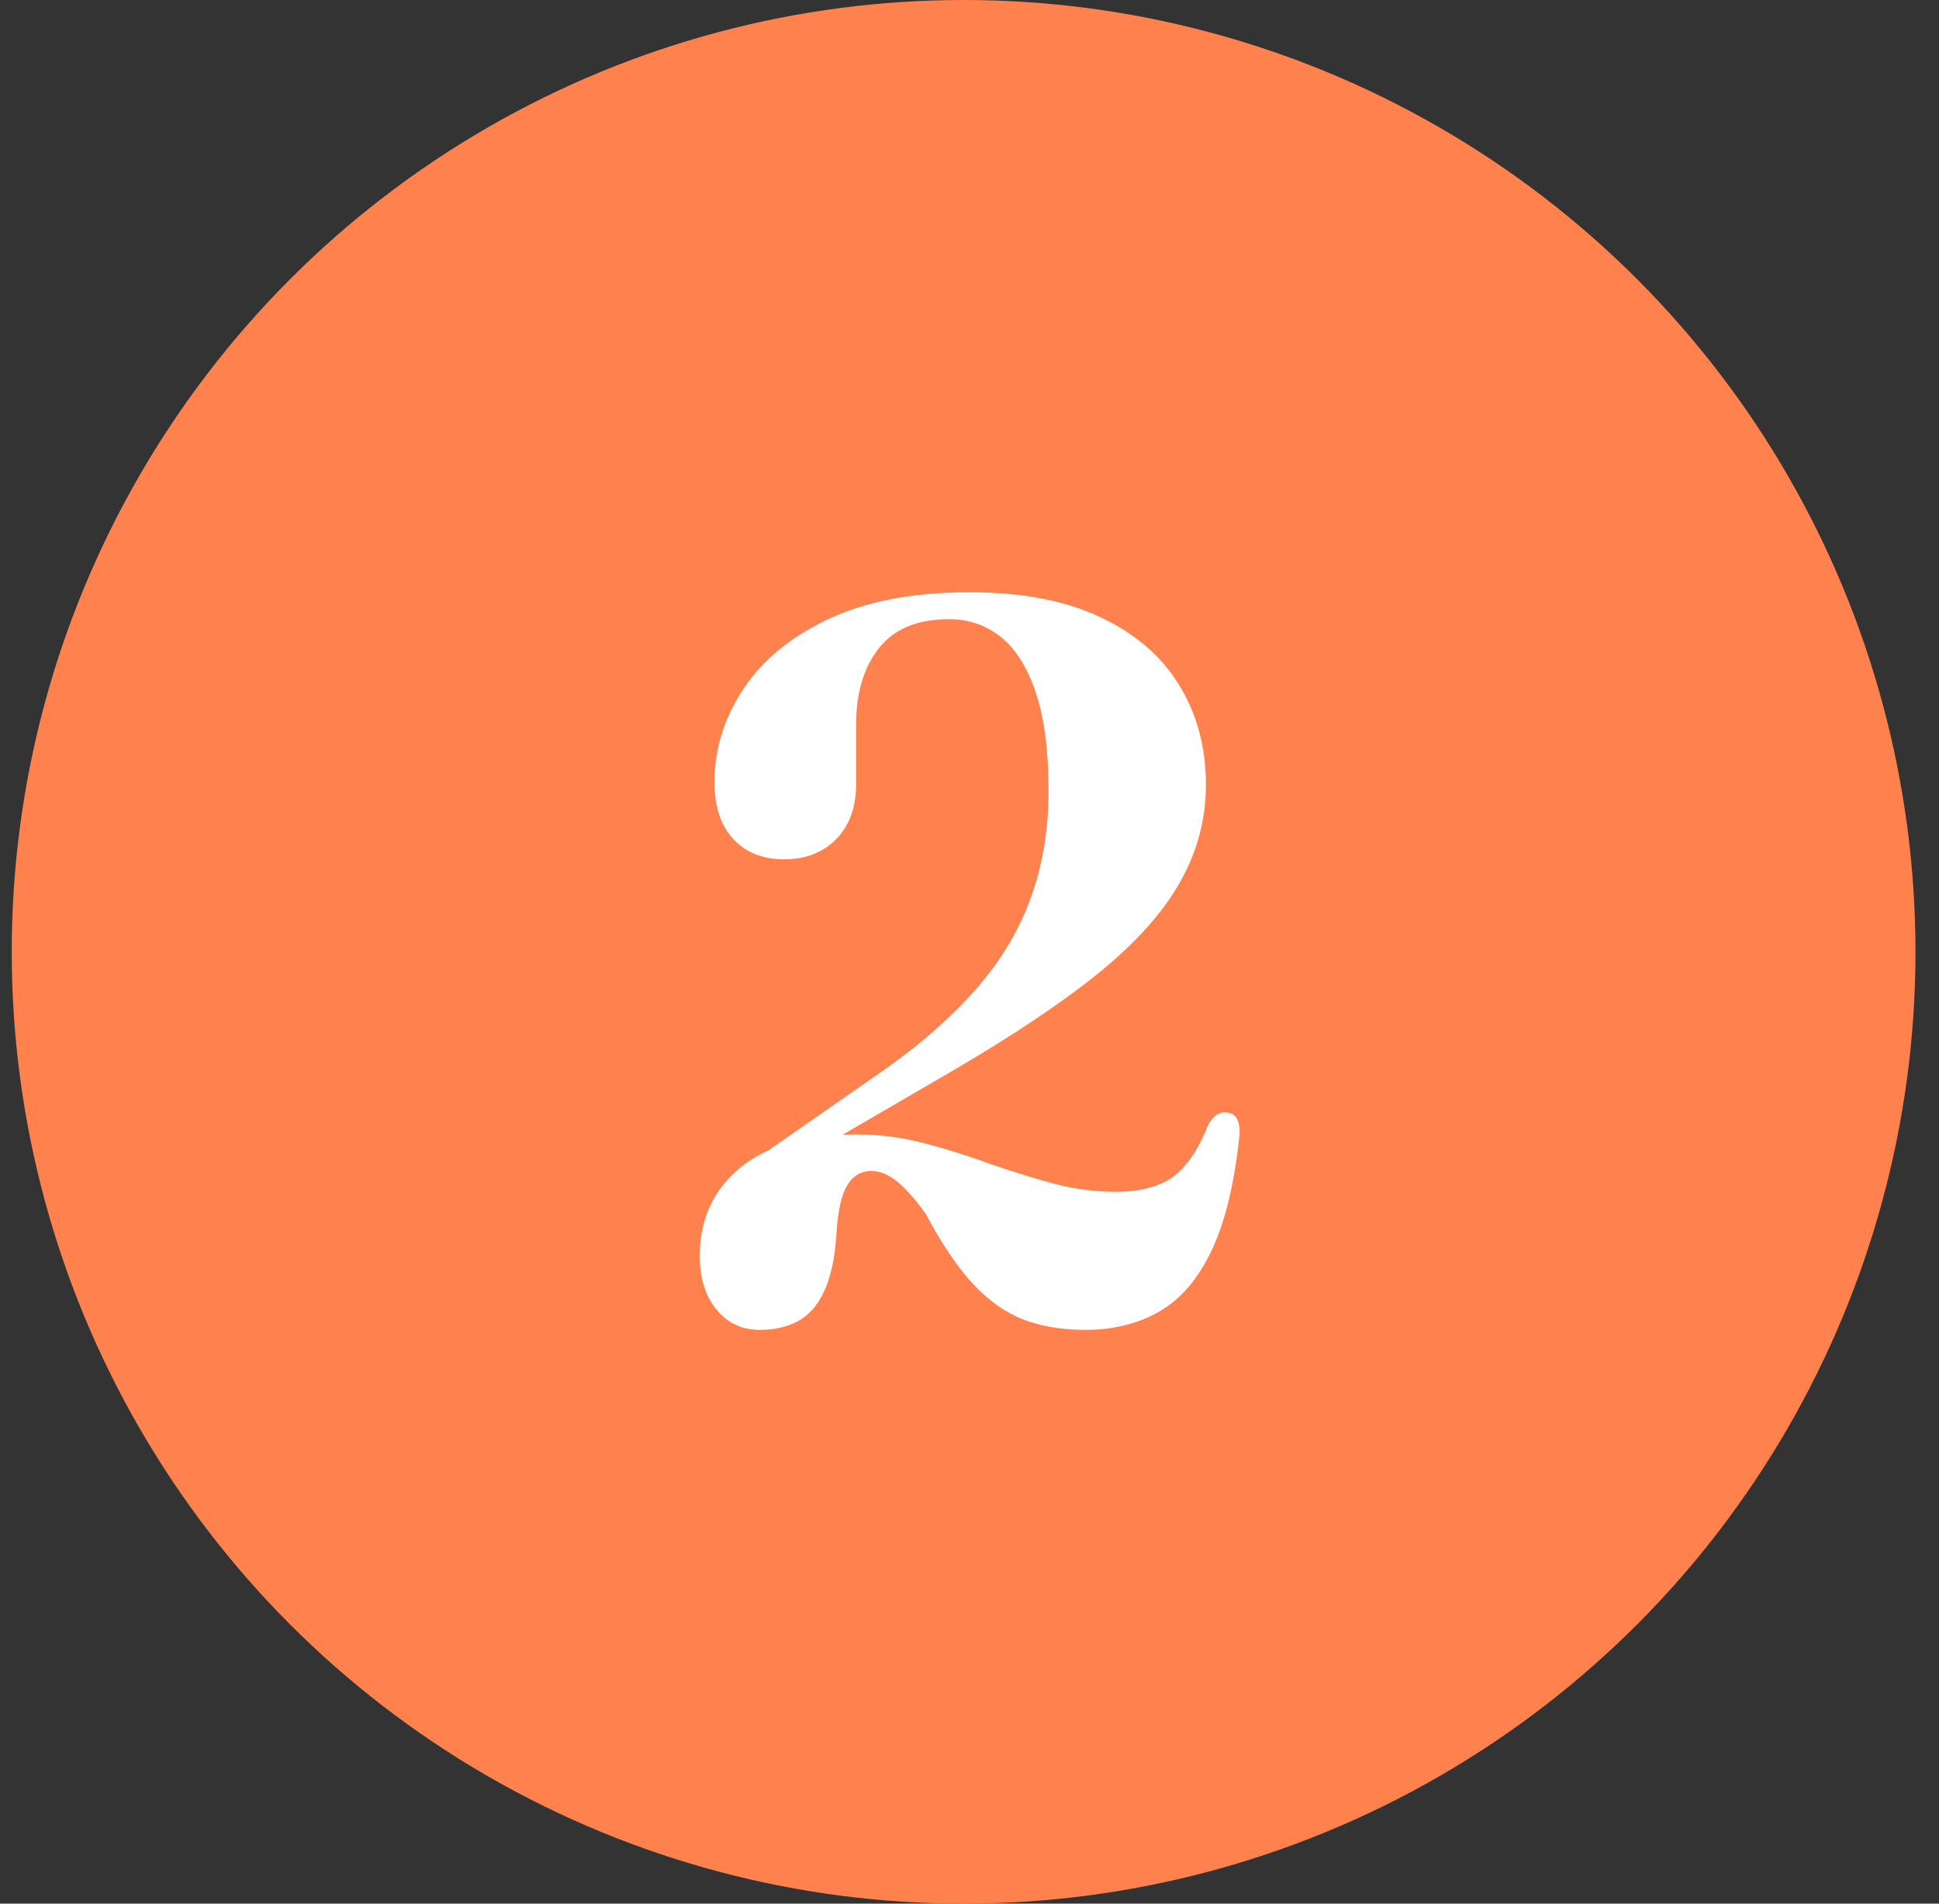
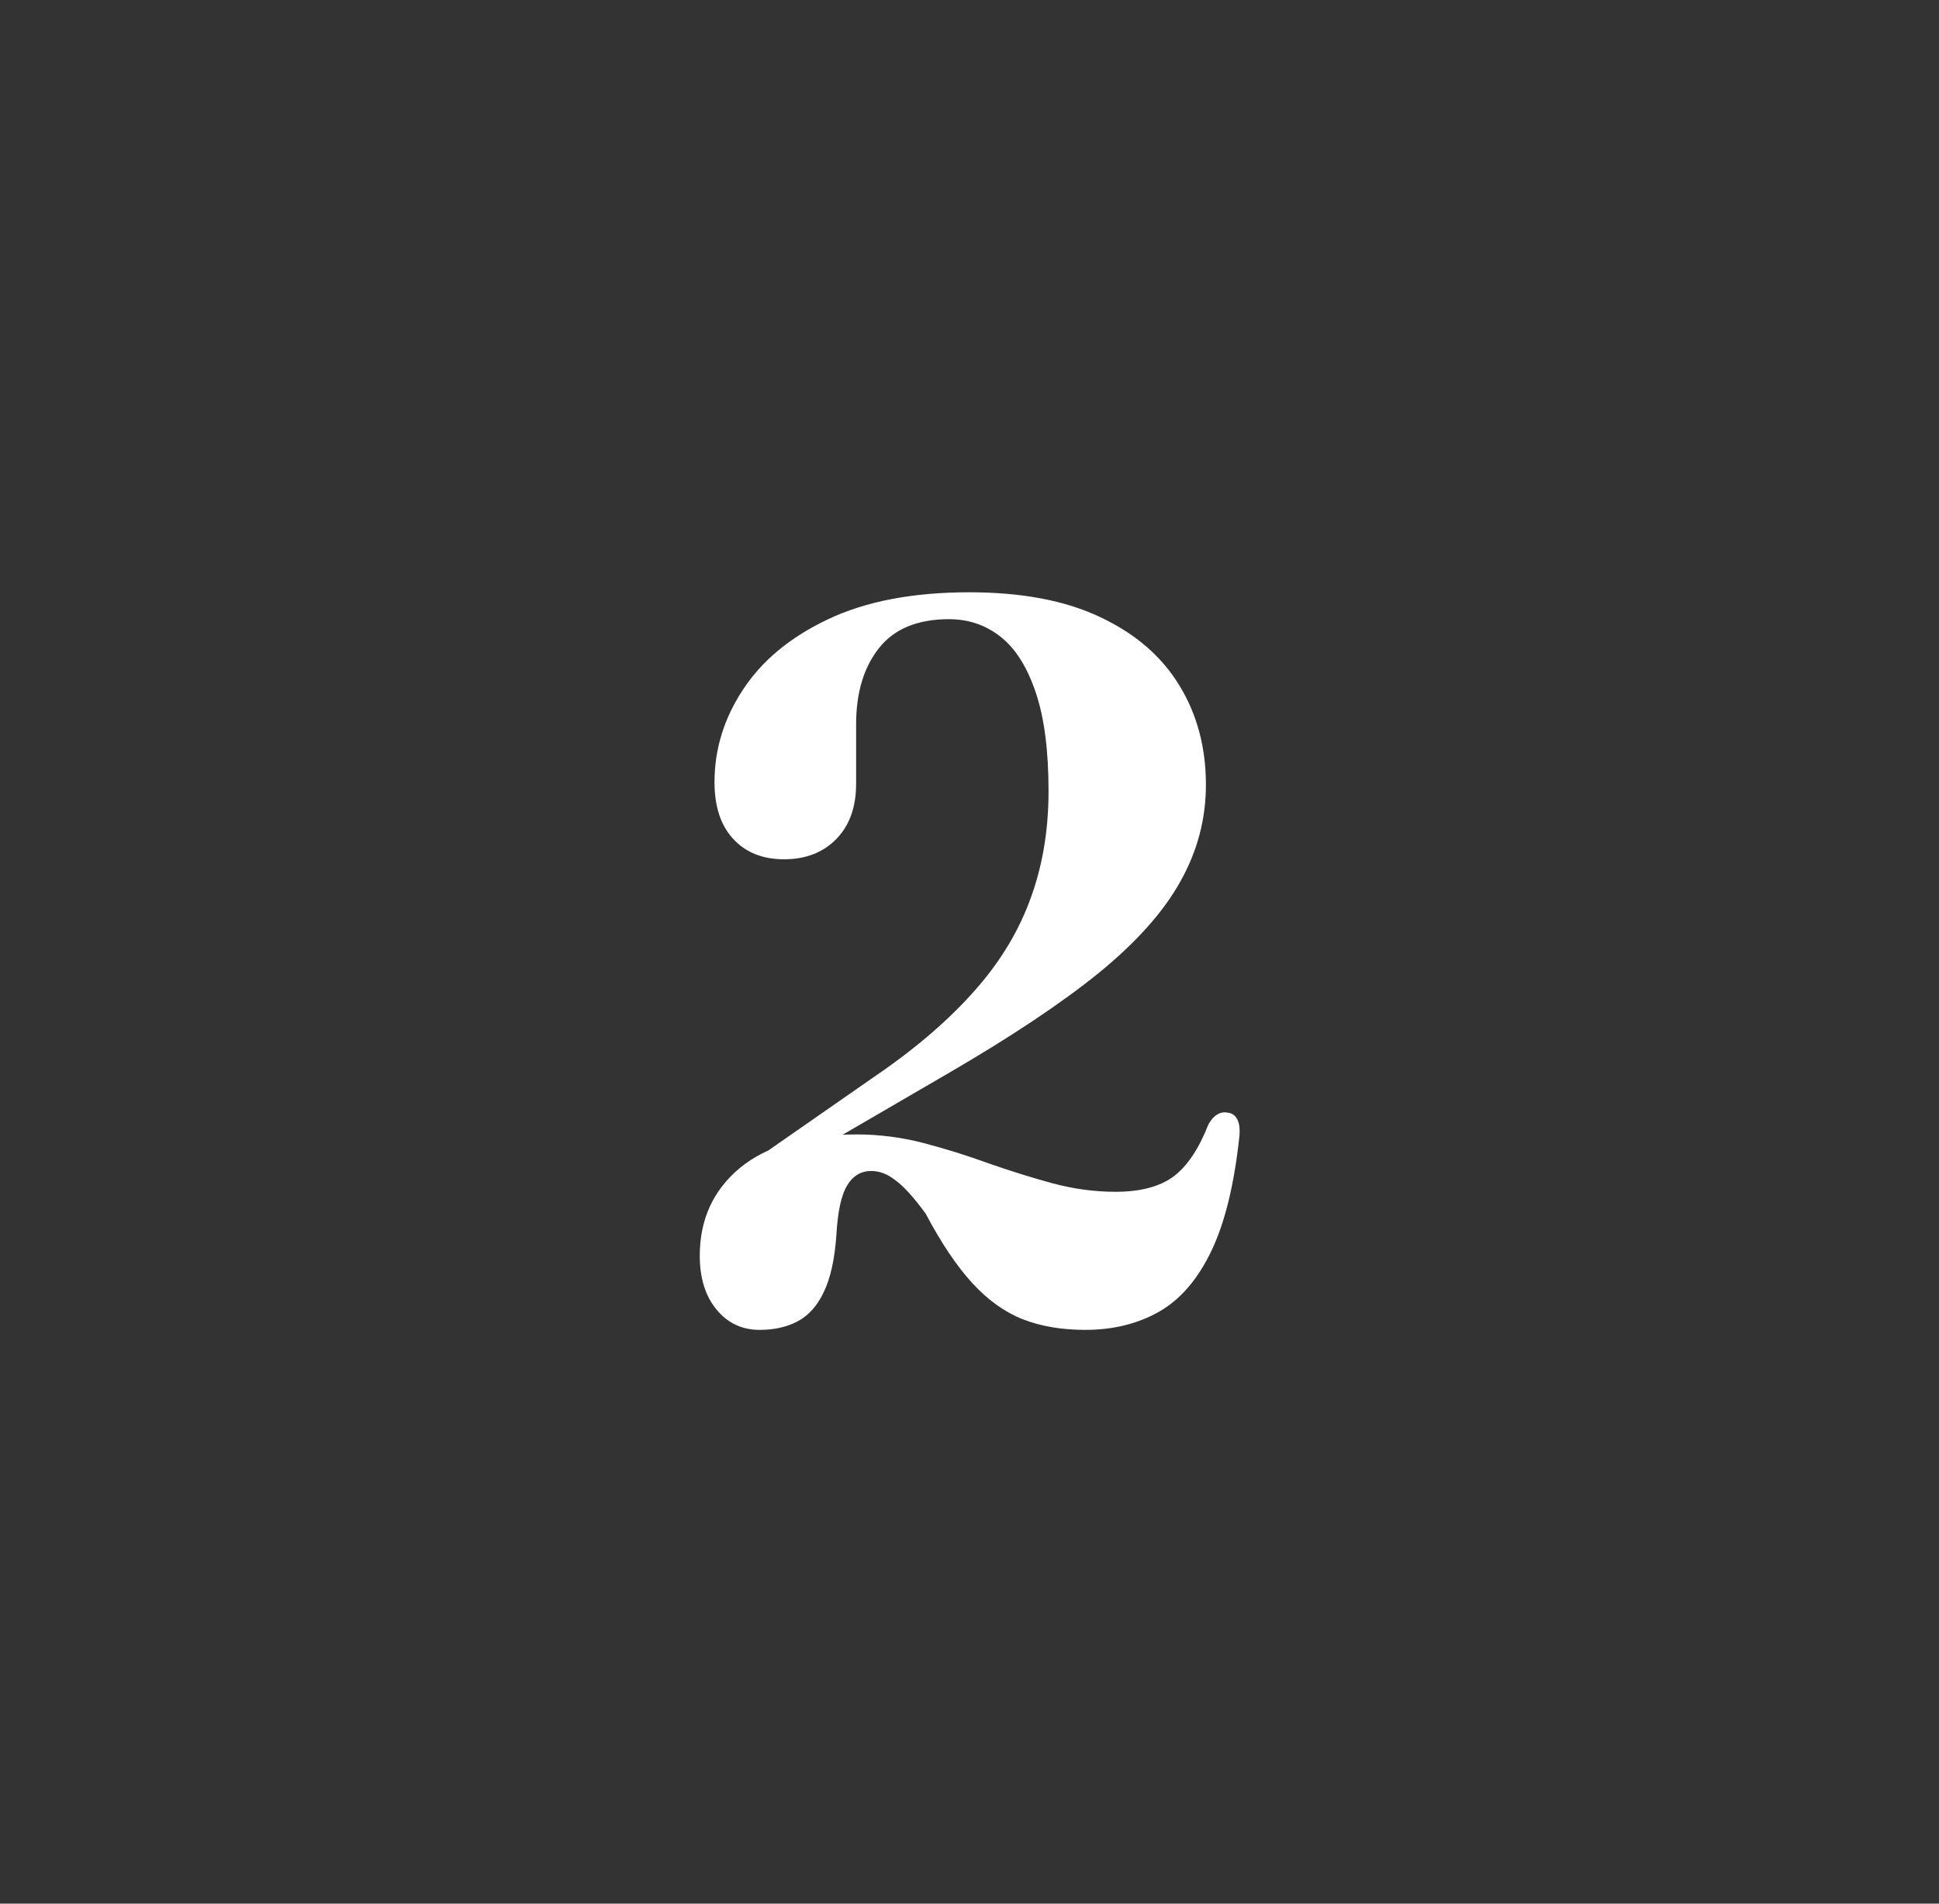
<svg xmlns="http://www.w3.org/2000/svg" width="55" height="54" viewBox="0 0 55 54" fill="none">
  <rect x="0" y="0" width="55" height="54" fill="#333333" stroke="none" />
-   <circle cx="27.333" cy="27" r="27" fill="#FF824E" />
  <path d="M21.937 33.332L21.433 32.886L24.702 30.611C25.854 29.833 26.799 29.036 27.539 28.22C28.288 27.404 28.84 26.526 29.195 25.585C29.559 24.635 29.742 23.588 29.742 22.446C29.742 21.294 29.622 20.363 29.382 19.652C29.142 18.932 28.811 18.404 28.388 18.068C27.966 17.732 27.476 17.564 26.919 17.564C26.027 17.564 25.364 17.838 24.932 18.385C24.5 18.932 24.284 19.652 24.284 20.545V22.23C24.284 22.892 24.097 23.416 23.723 23.799C23.348 24.183 22.854 24.375 22.239 24.375C21.635 24.375 21.155 24.183 20.799 23.799C20.444 23.416 20.267 22.878 20.267 22.187C20.267 21.256 20.535 20.382 21.073 19.566C21.611 18.74 22.417 18.073 23.492 17.564C24.567 17.055 25.902 16.801 27.495 16.801C28.983 16.801 30.222 17.036 31.211 17.507C32.209 17.977 32.958 18.625 33.457 19.451C33.956 20.267 34.206 21.203 34.206 22.259C34.206 23.228 33.966 24.14 33.486 24.995C33.016 25.849 32.248 26.713 31.182 27.587C30.116 28.451 28.7 29.396 26.934 30.424L21.937 33.332ZM19.849 35.622C19.849 34.595 20.228 33.764 20.987 33.131C21.755 32.497 22.859 32.18 24.299 32.18C24.942 32.18 25.576 32.262 26.2 32.425C26.823 32.588 27.438 32.78 28.043 33.001C28.648 33.212 29.247 33.4 29.843 33.563C30.448 33.726 31.047 33.807 31.643 33.807C32.343 33.807 32.891 33.663 33.284 33.376C33.678 33.078 34.009 32.584 34.278 31.892C34.355 31.758 34.436 31.667 34.523 31.619C34.609 31.561 34.705 31.542 34.811 31.561C34.935 31.571 35.027 31.628 35.084 31.734C35.151 31.84 35.175 32.003 35.156 32.224C35.012 33.587 34.748 34.672 34.364 35.478C33.98 36.284 33.486 36.86 32.881 37.206C32.276 37.551 31.576 37.724 30.779 37.724C30.116 37.724 29.526 37.623 29.008 37.422C28.499 37.22 28.023 36.88 27.582 36.4C27.14 35.919 26.699 35.262 26.257 34.427C25.912 33.956 25.623 33.639 25.393 33.476C25.172 33.303 24.947 33.217 24.716 33.217C24.419 33.217 24.188 33.356 24.025 33.635C23.862 33.904 23.761 34.374 23.723 35.046C23.675 35.727 23.555 36.265 23.363 36.659C23.18 37.043 22.936 37.316 22.628 37.48C22.321 37.643 21.961 37.724 21.548 37.724C21.049 37.724 20.641 37.532 20.324 37.148C20.008 36.764 19.849 36.255 19.849 35.622Z" fill="white" />
</svg>